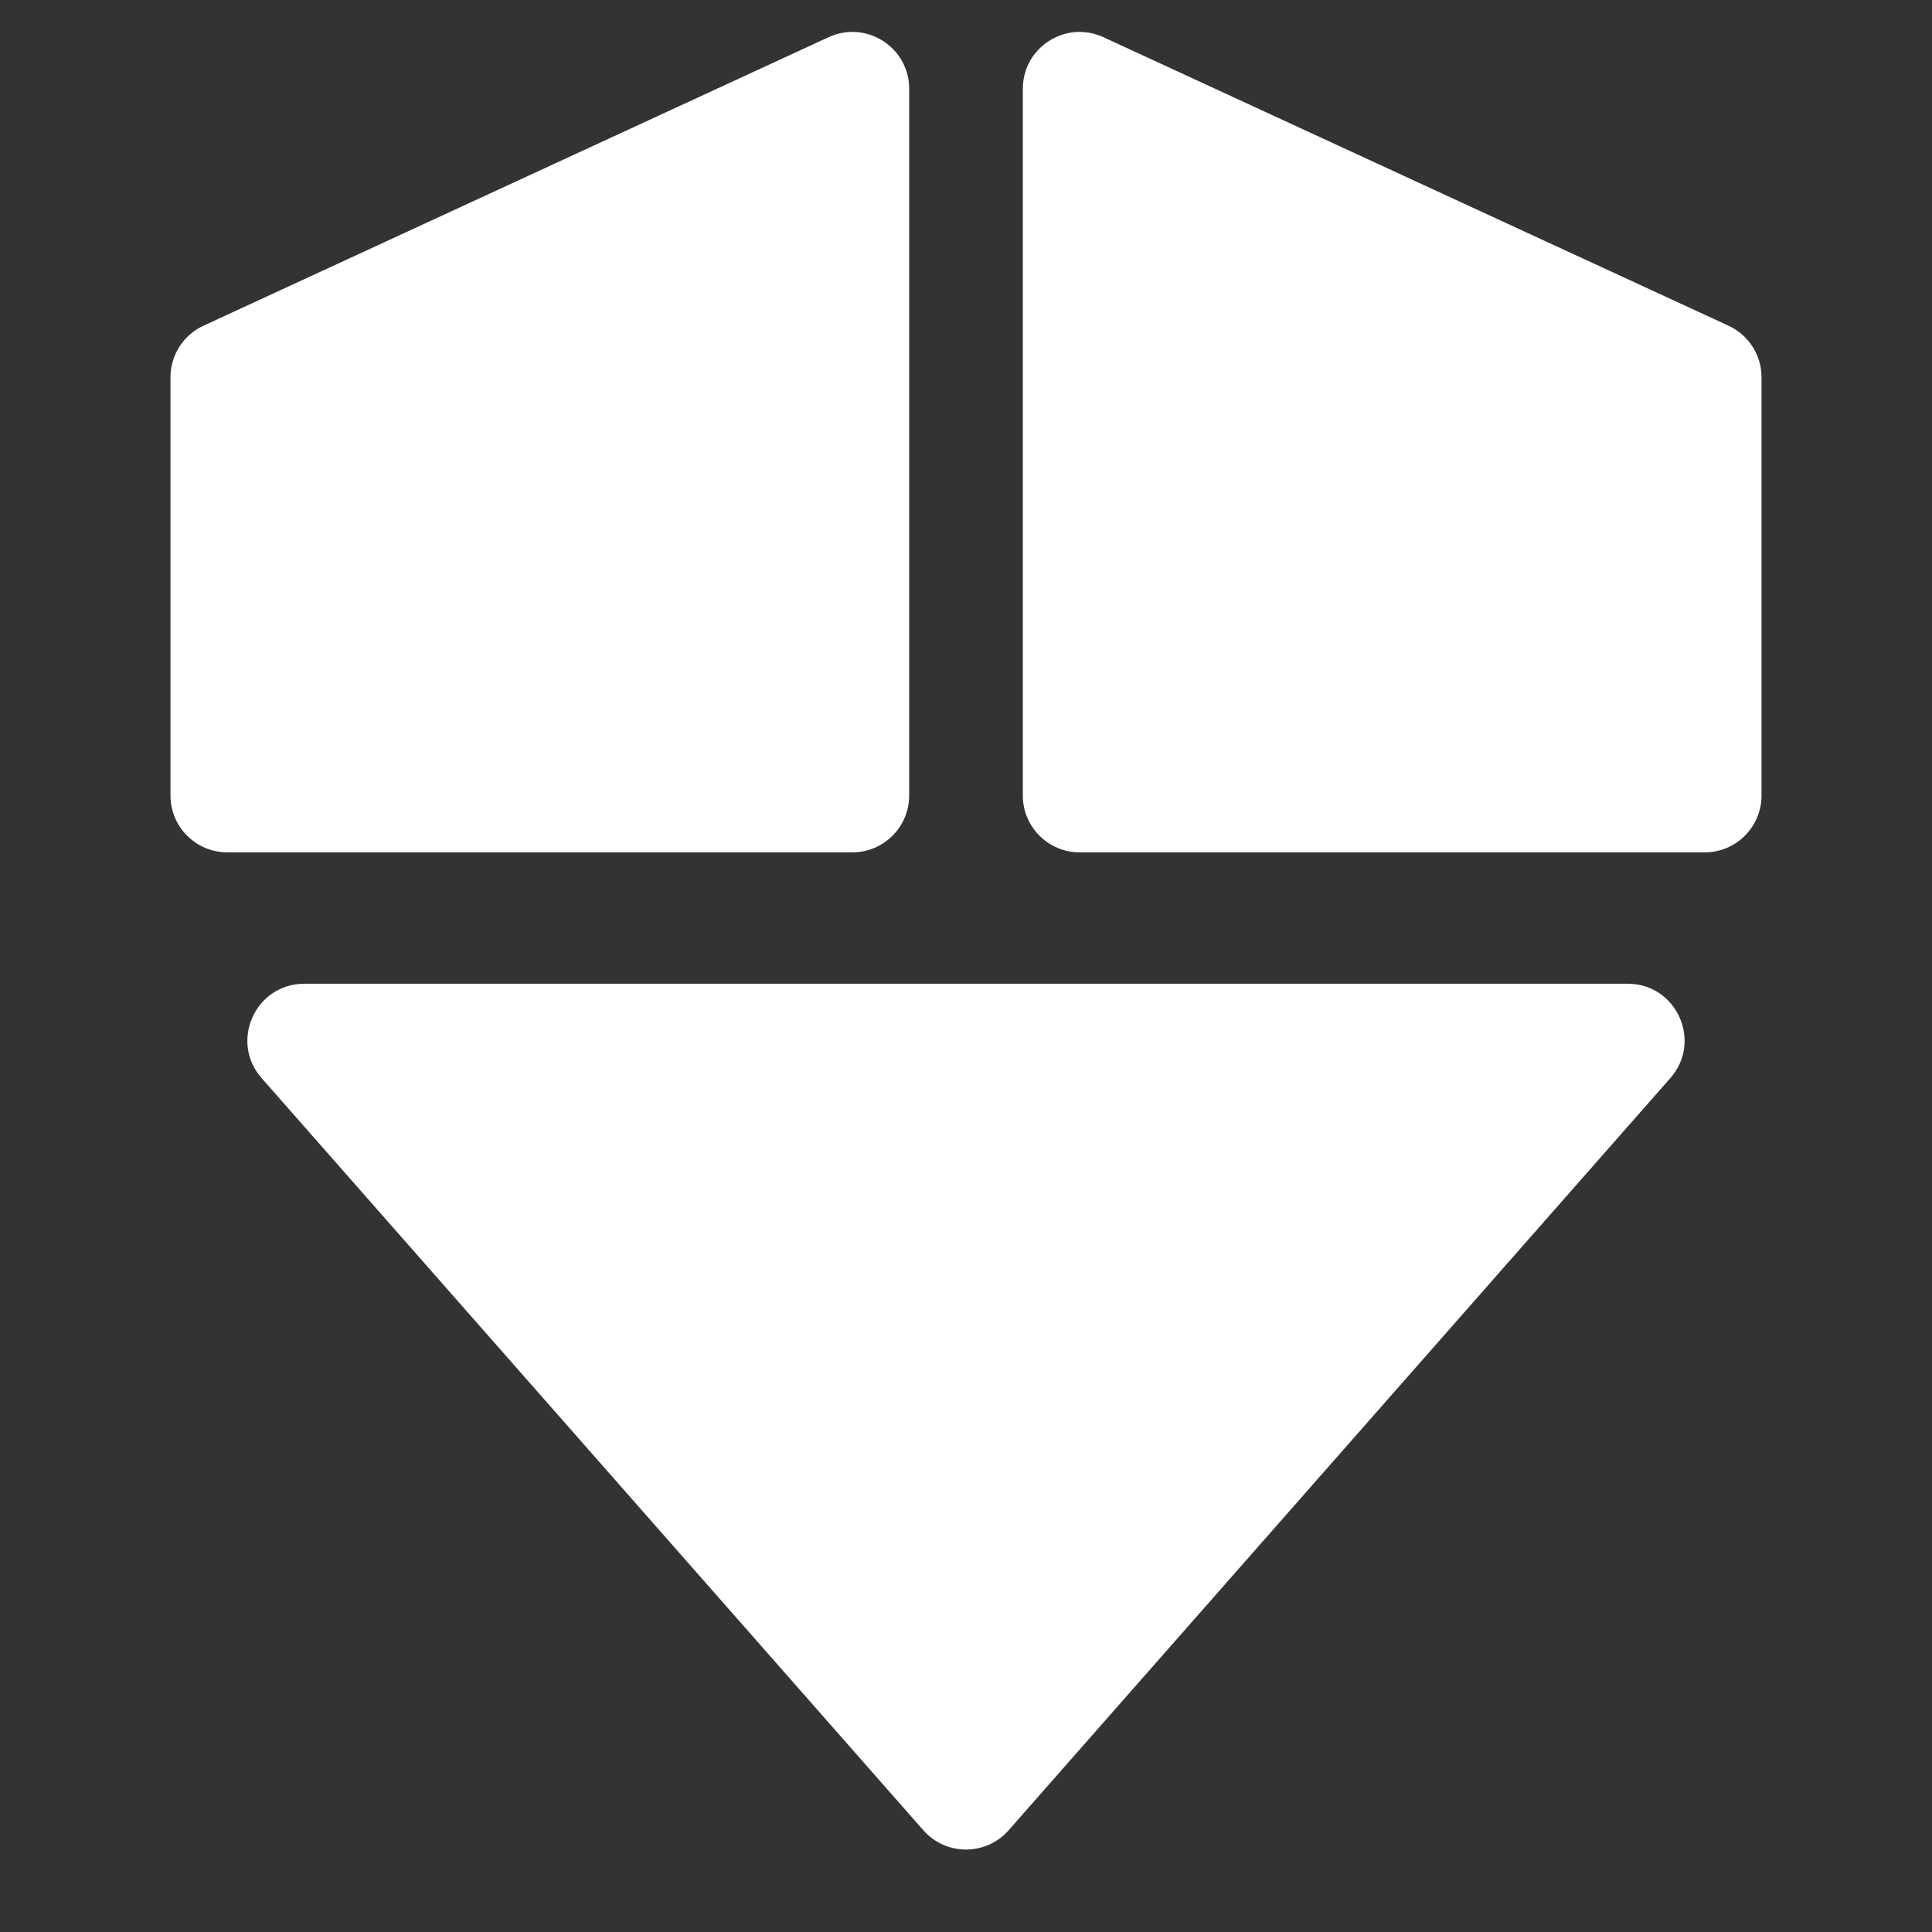
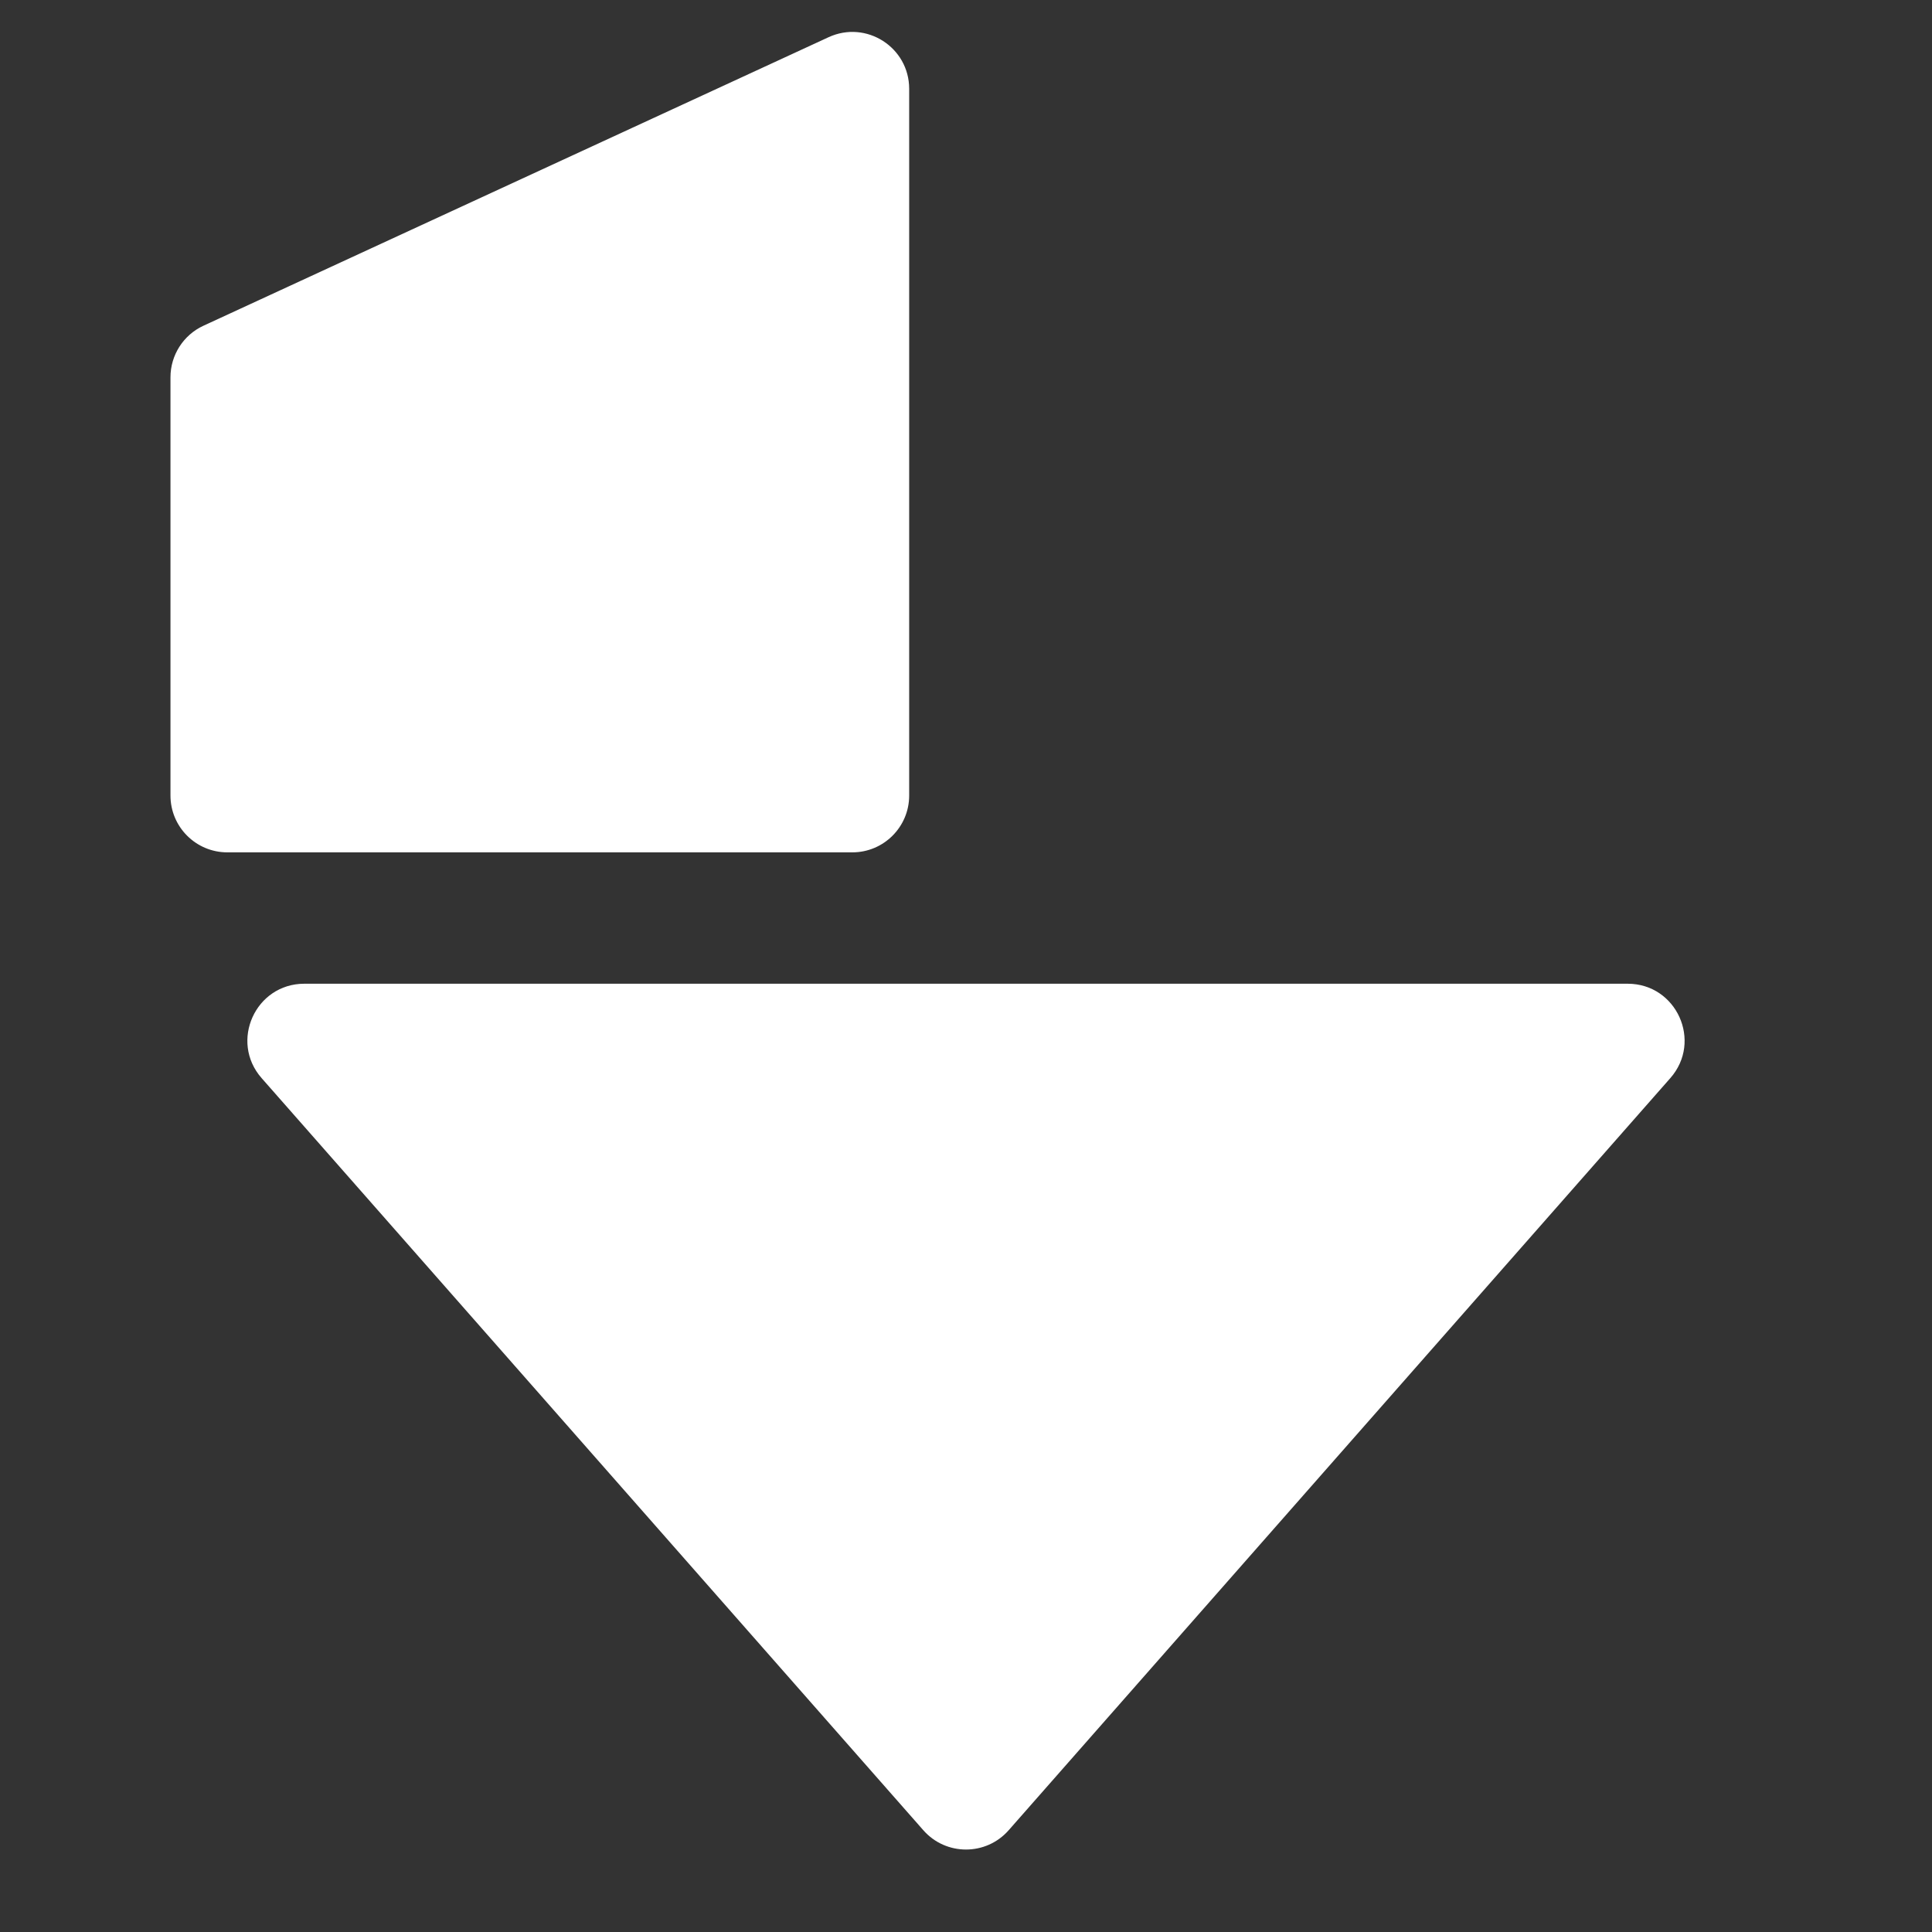
<svg xmlns="http://www.w3.org/2000/svg" width="34" height="34" viewBox="0 0 34 34" fill="none">
  <rect x="0" y="0" width="34" height="34" fill="#333333" stroke="none" />
  <path d="M17.751 32.209C17.353 32.662 16.647 32.662 16.249 32.209L4.604 18.973C4.036 18.327 4.495 17.312 5.355 17.312L28.645 17.312C29.505 17.312 29.964 18.327 29.395 18.973L17.751 32.209Z" fill="white" />
-   <path d="M18 1.563C18 0.833 18.756 0.349 19.419 0.655L30.419 5.732C30.773 5.895 31 6.25 31 6.64V14C31 14.552 30.552 15 30 15H19C18.448 15 18 14.552 18 14V1.563Z" fill="white" />
  <path d="M16 1.563C16 0.833 15.244 0.349 14.581 0.655L3.581 5.732C3.227 5.895 3 6.25 3 6.64V14C3 14.552 3.448 15 4 15H15C15.552 15 16 14.552 16 14V1.563Z" fill="white" />
</svg>